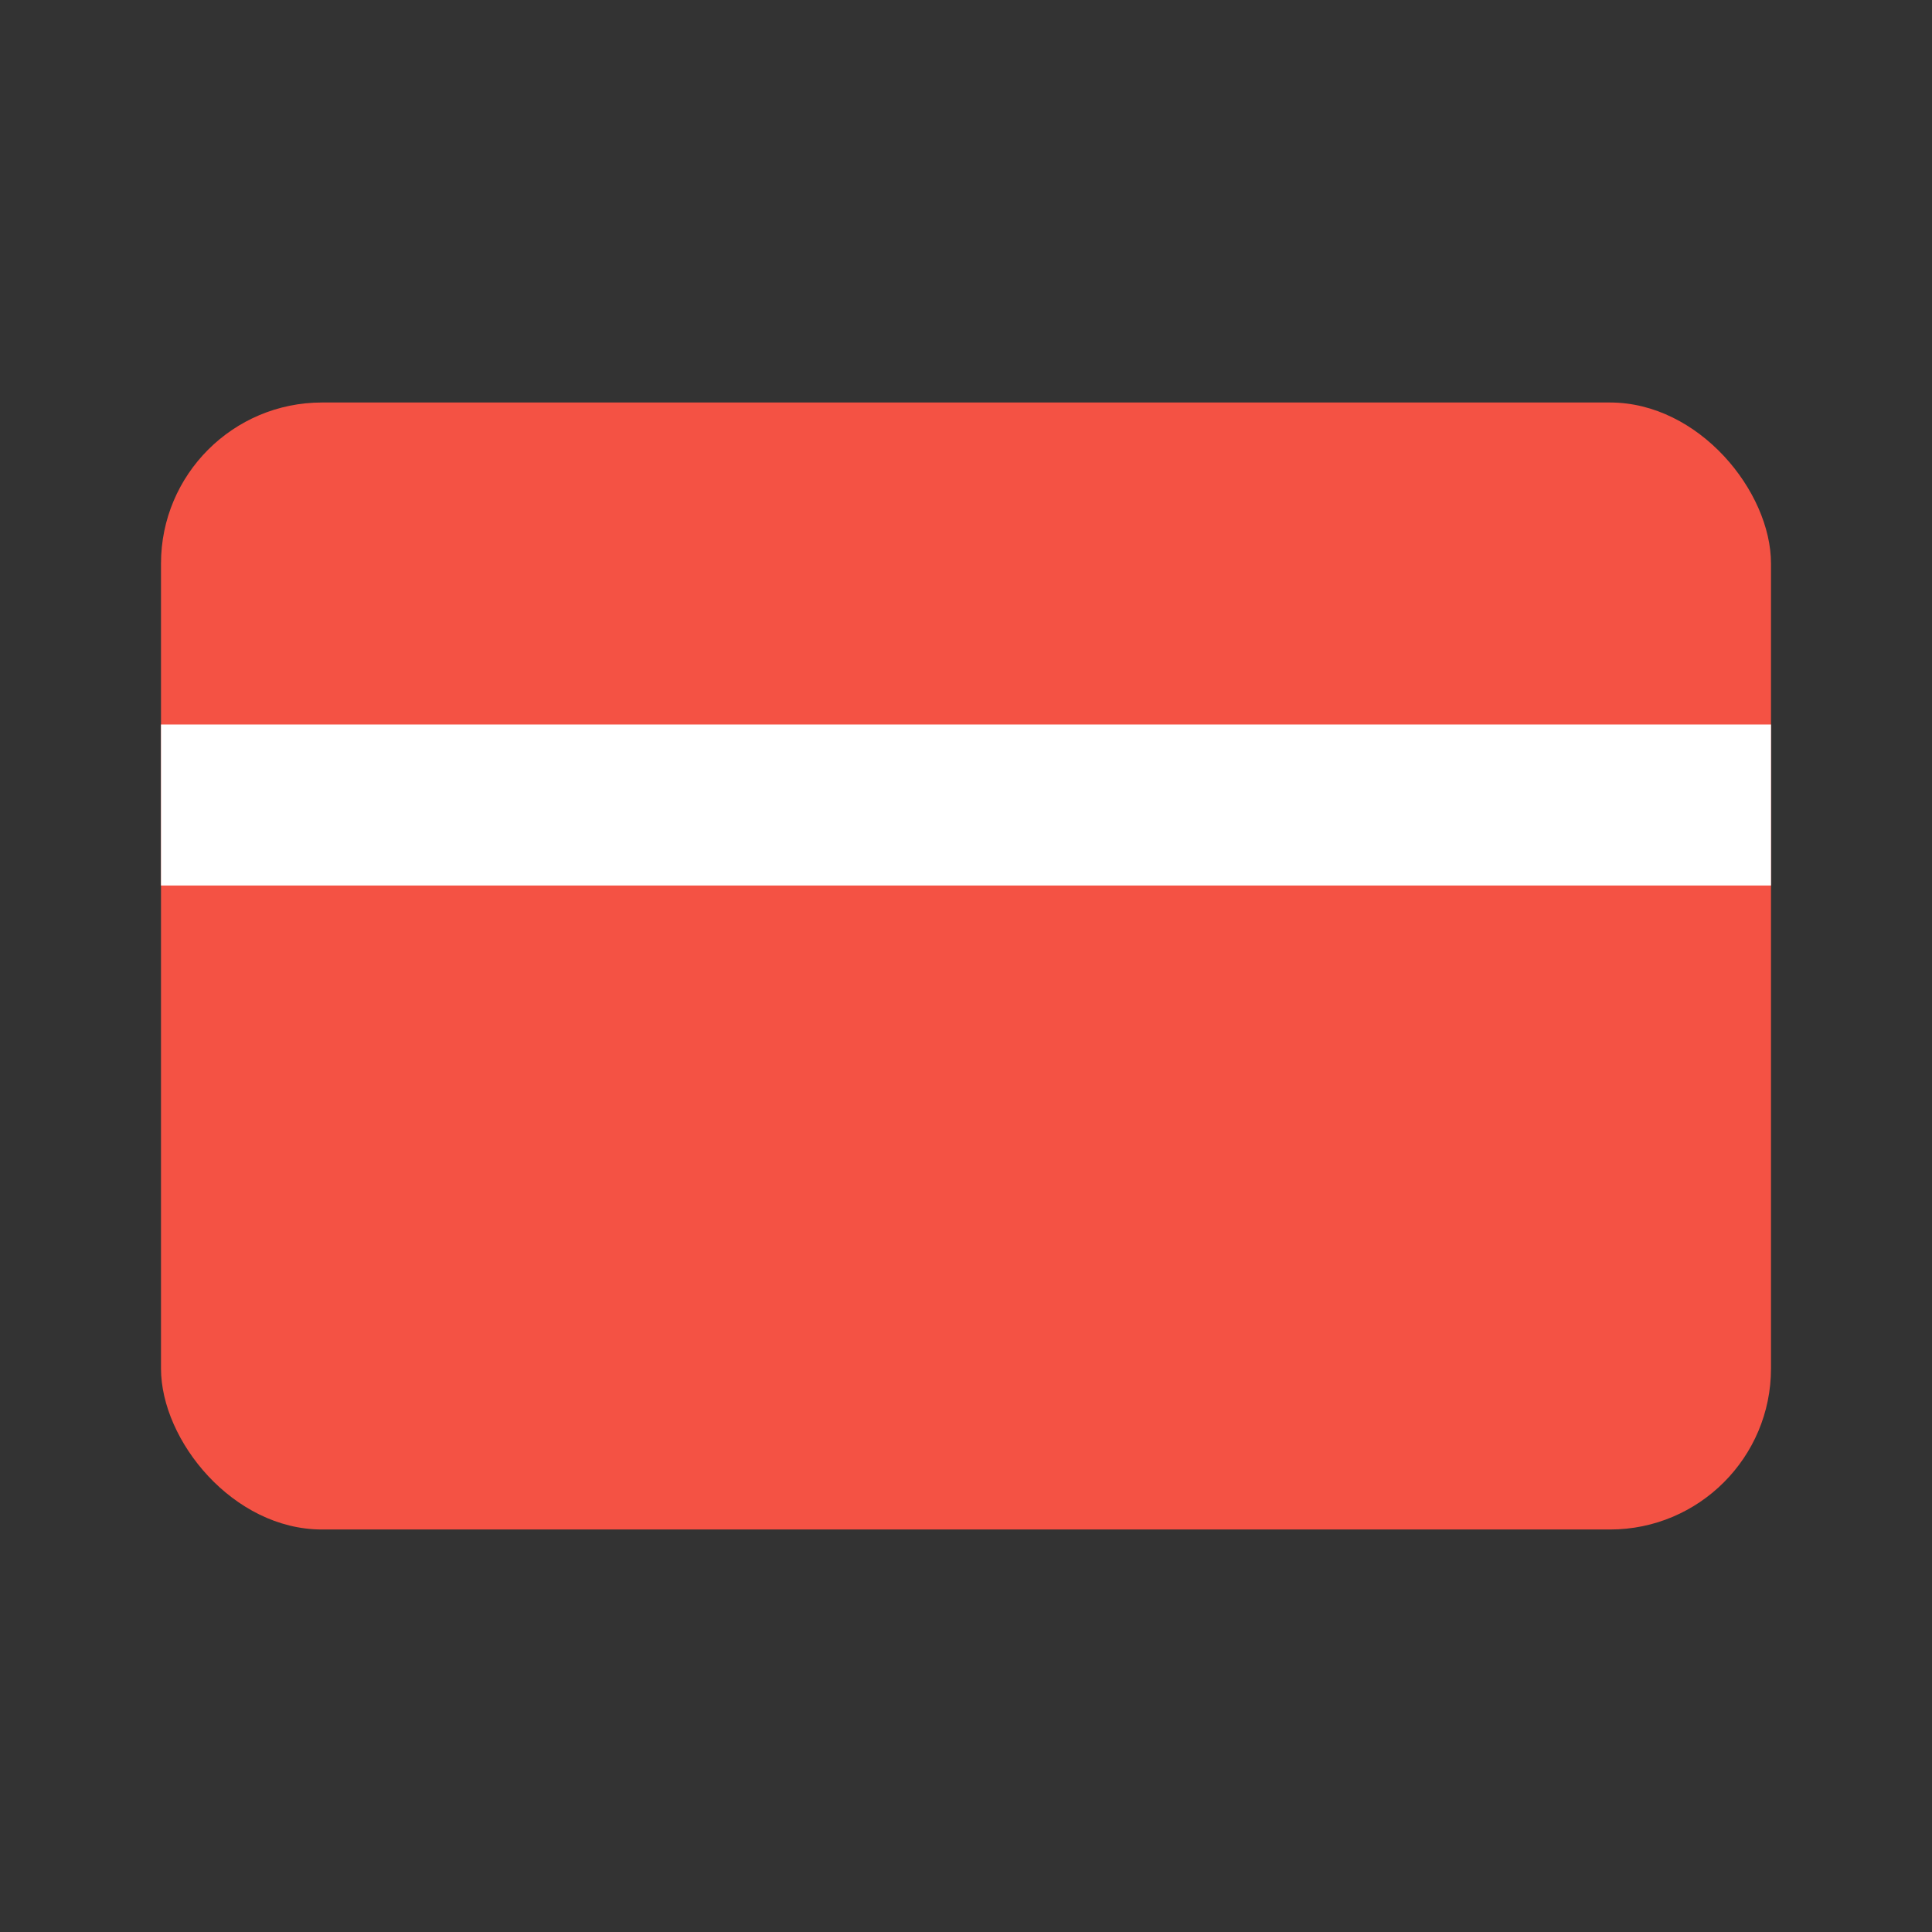
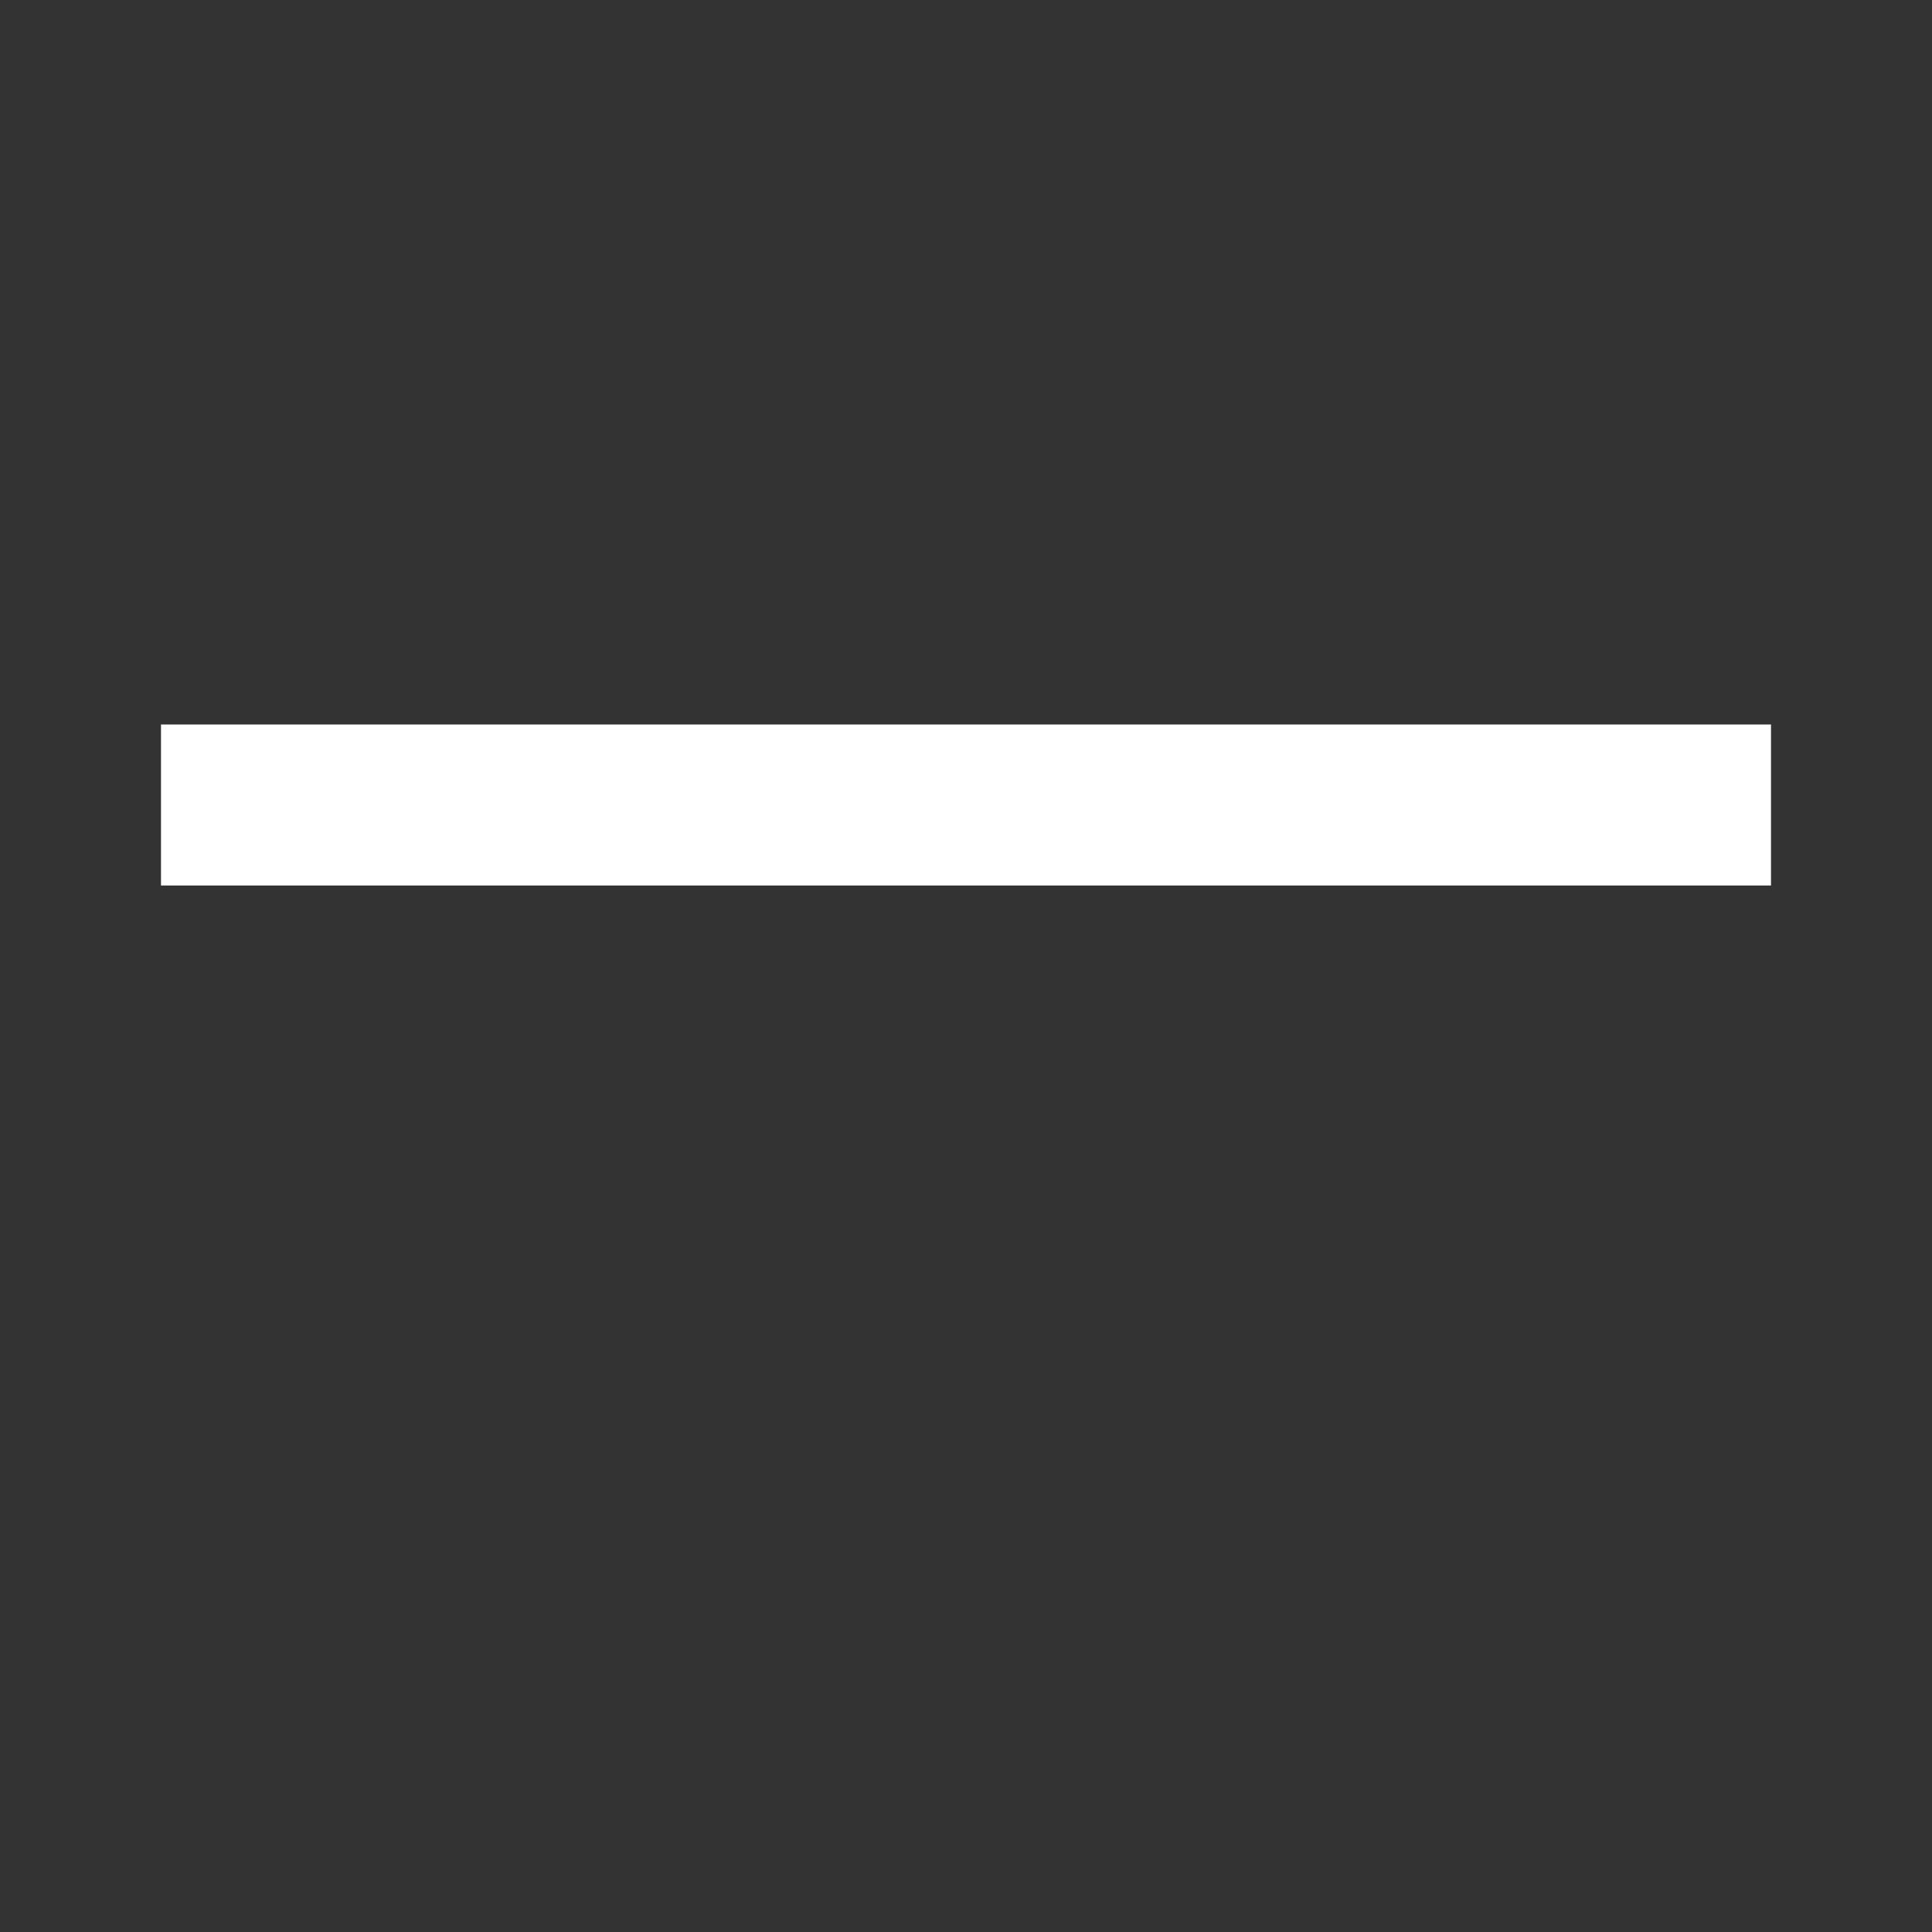
<svg xmlns="http://www.w3.org/2000/svg" width="24" height="24" fill="none">
  <rect width="100%" height="100%" fill="#333333" stroke="none" />
-   <rect x="2" y="5" width="20" height="14" rx="2" fill="#f45244" />
  <path fill="#fff" d="M2 9h20v2H2z" />
</svg>